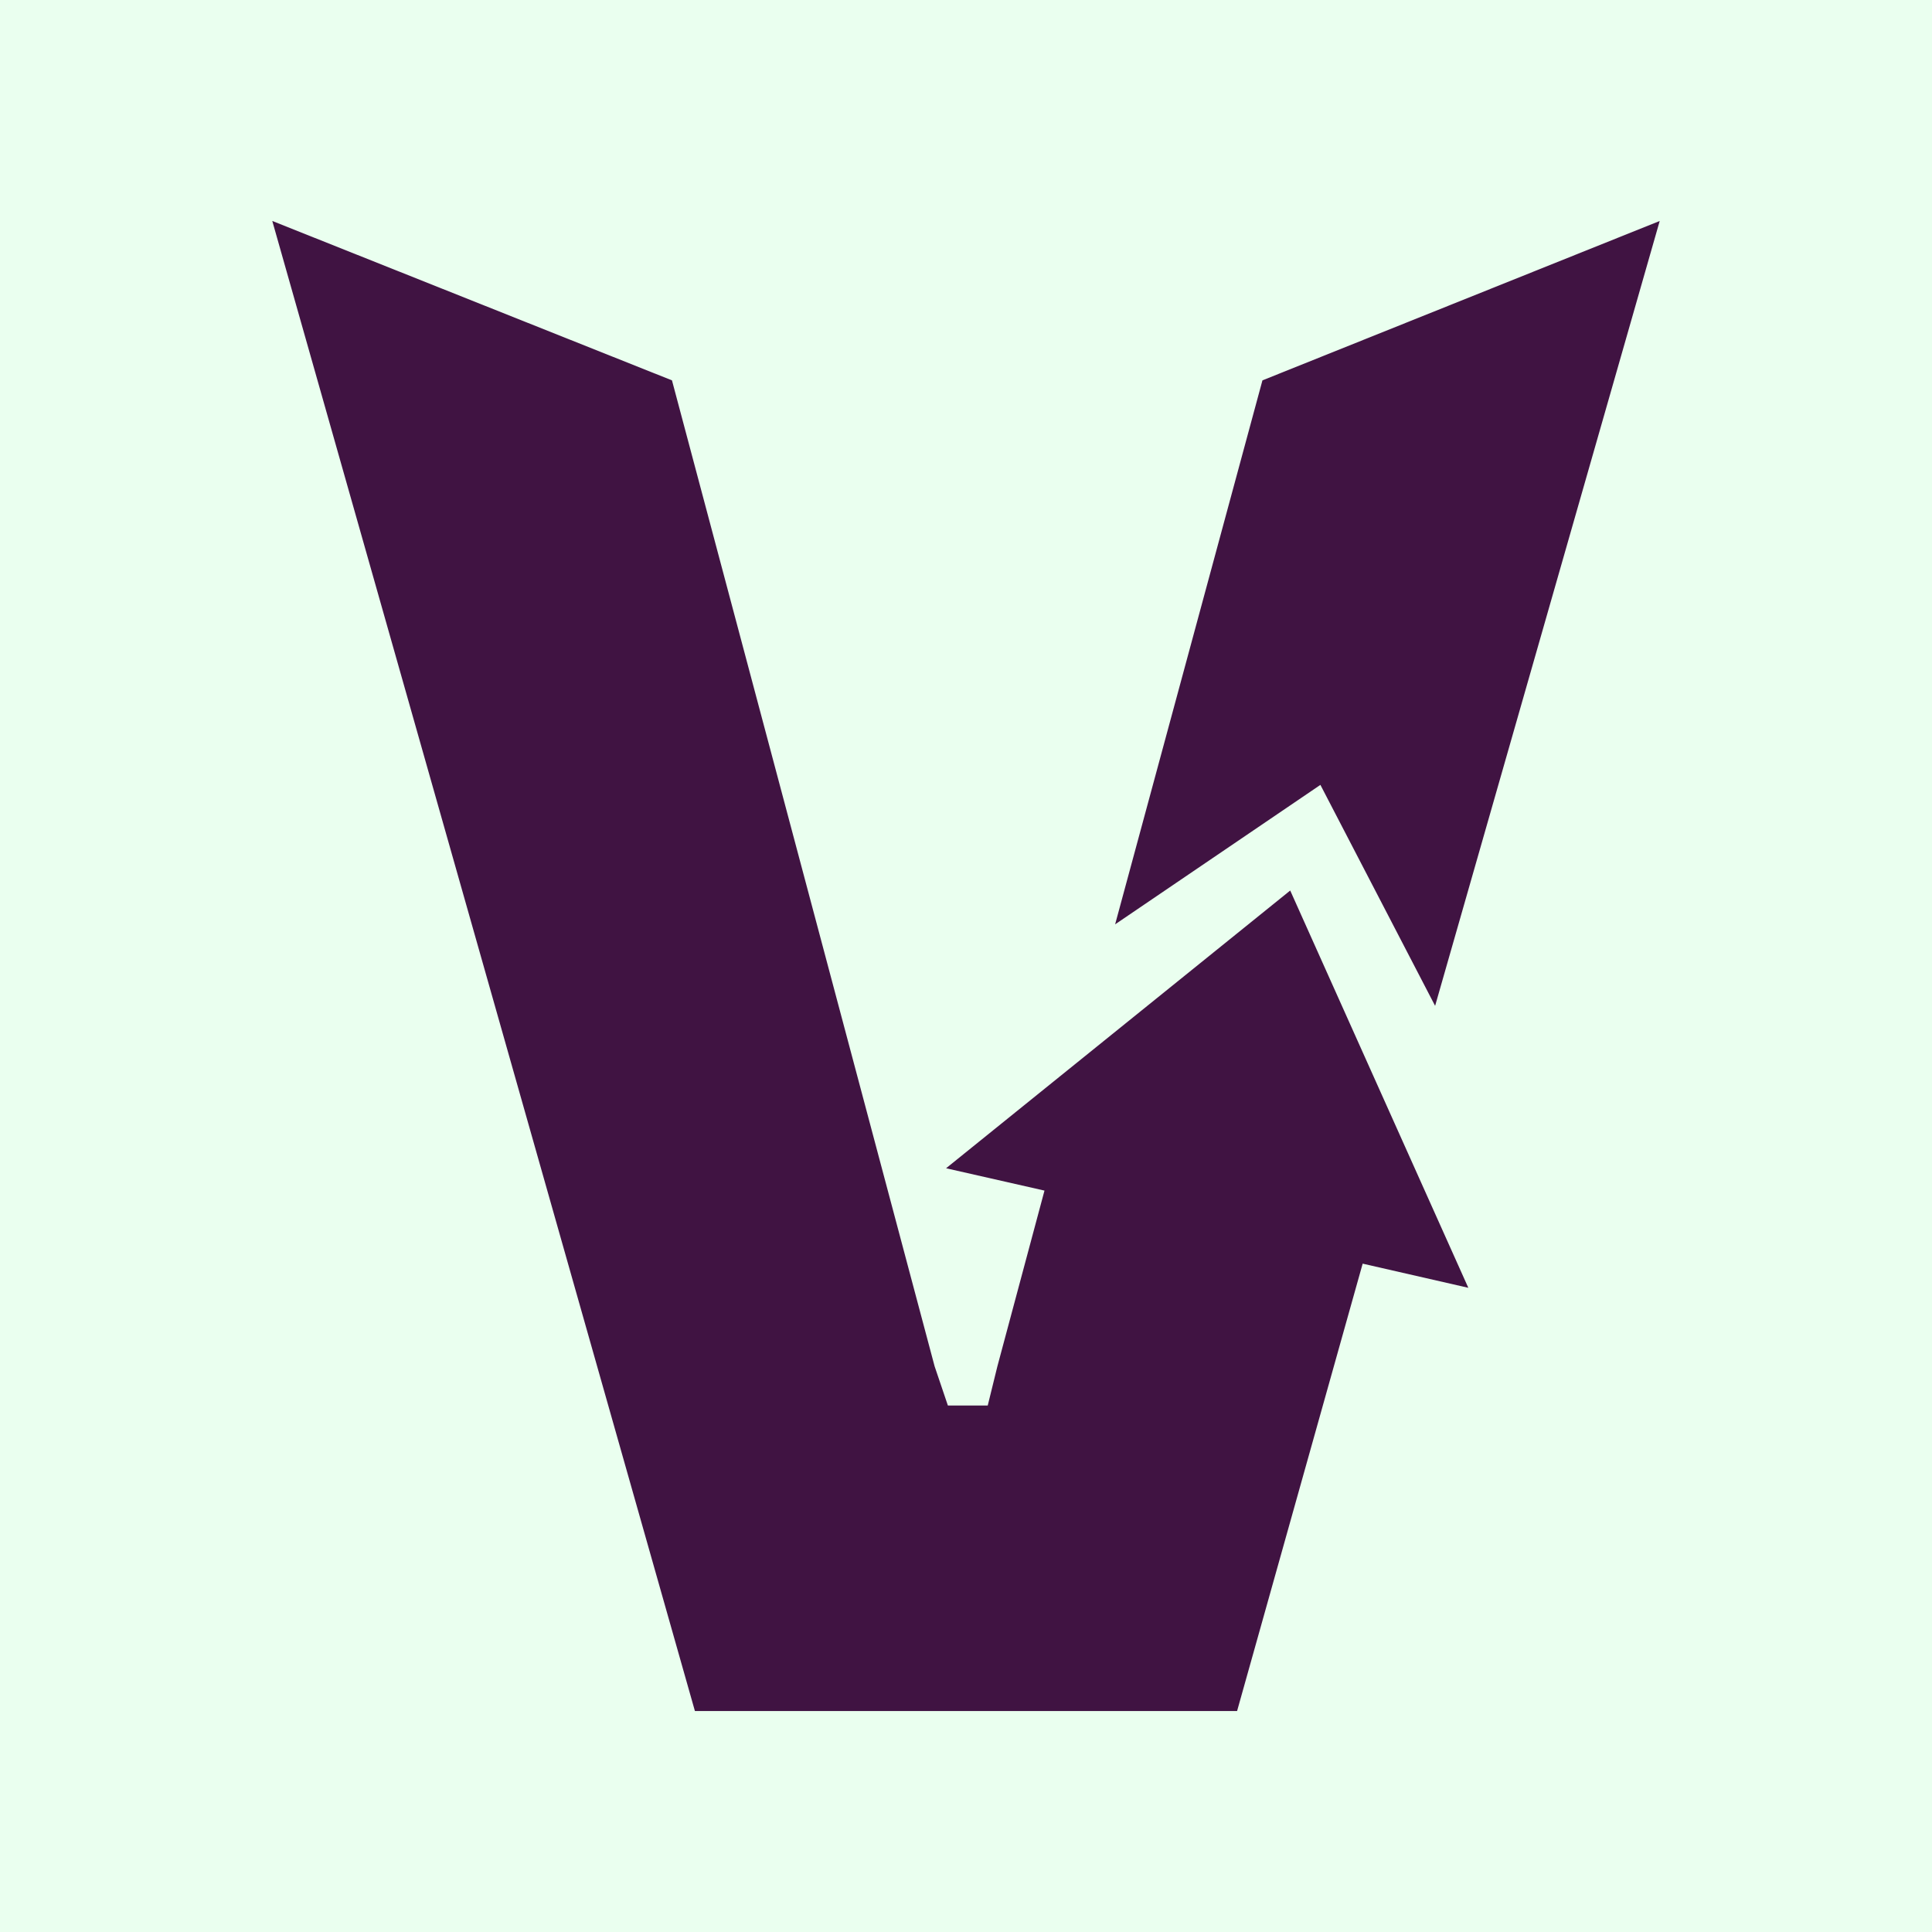
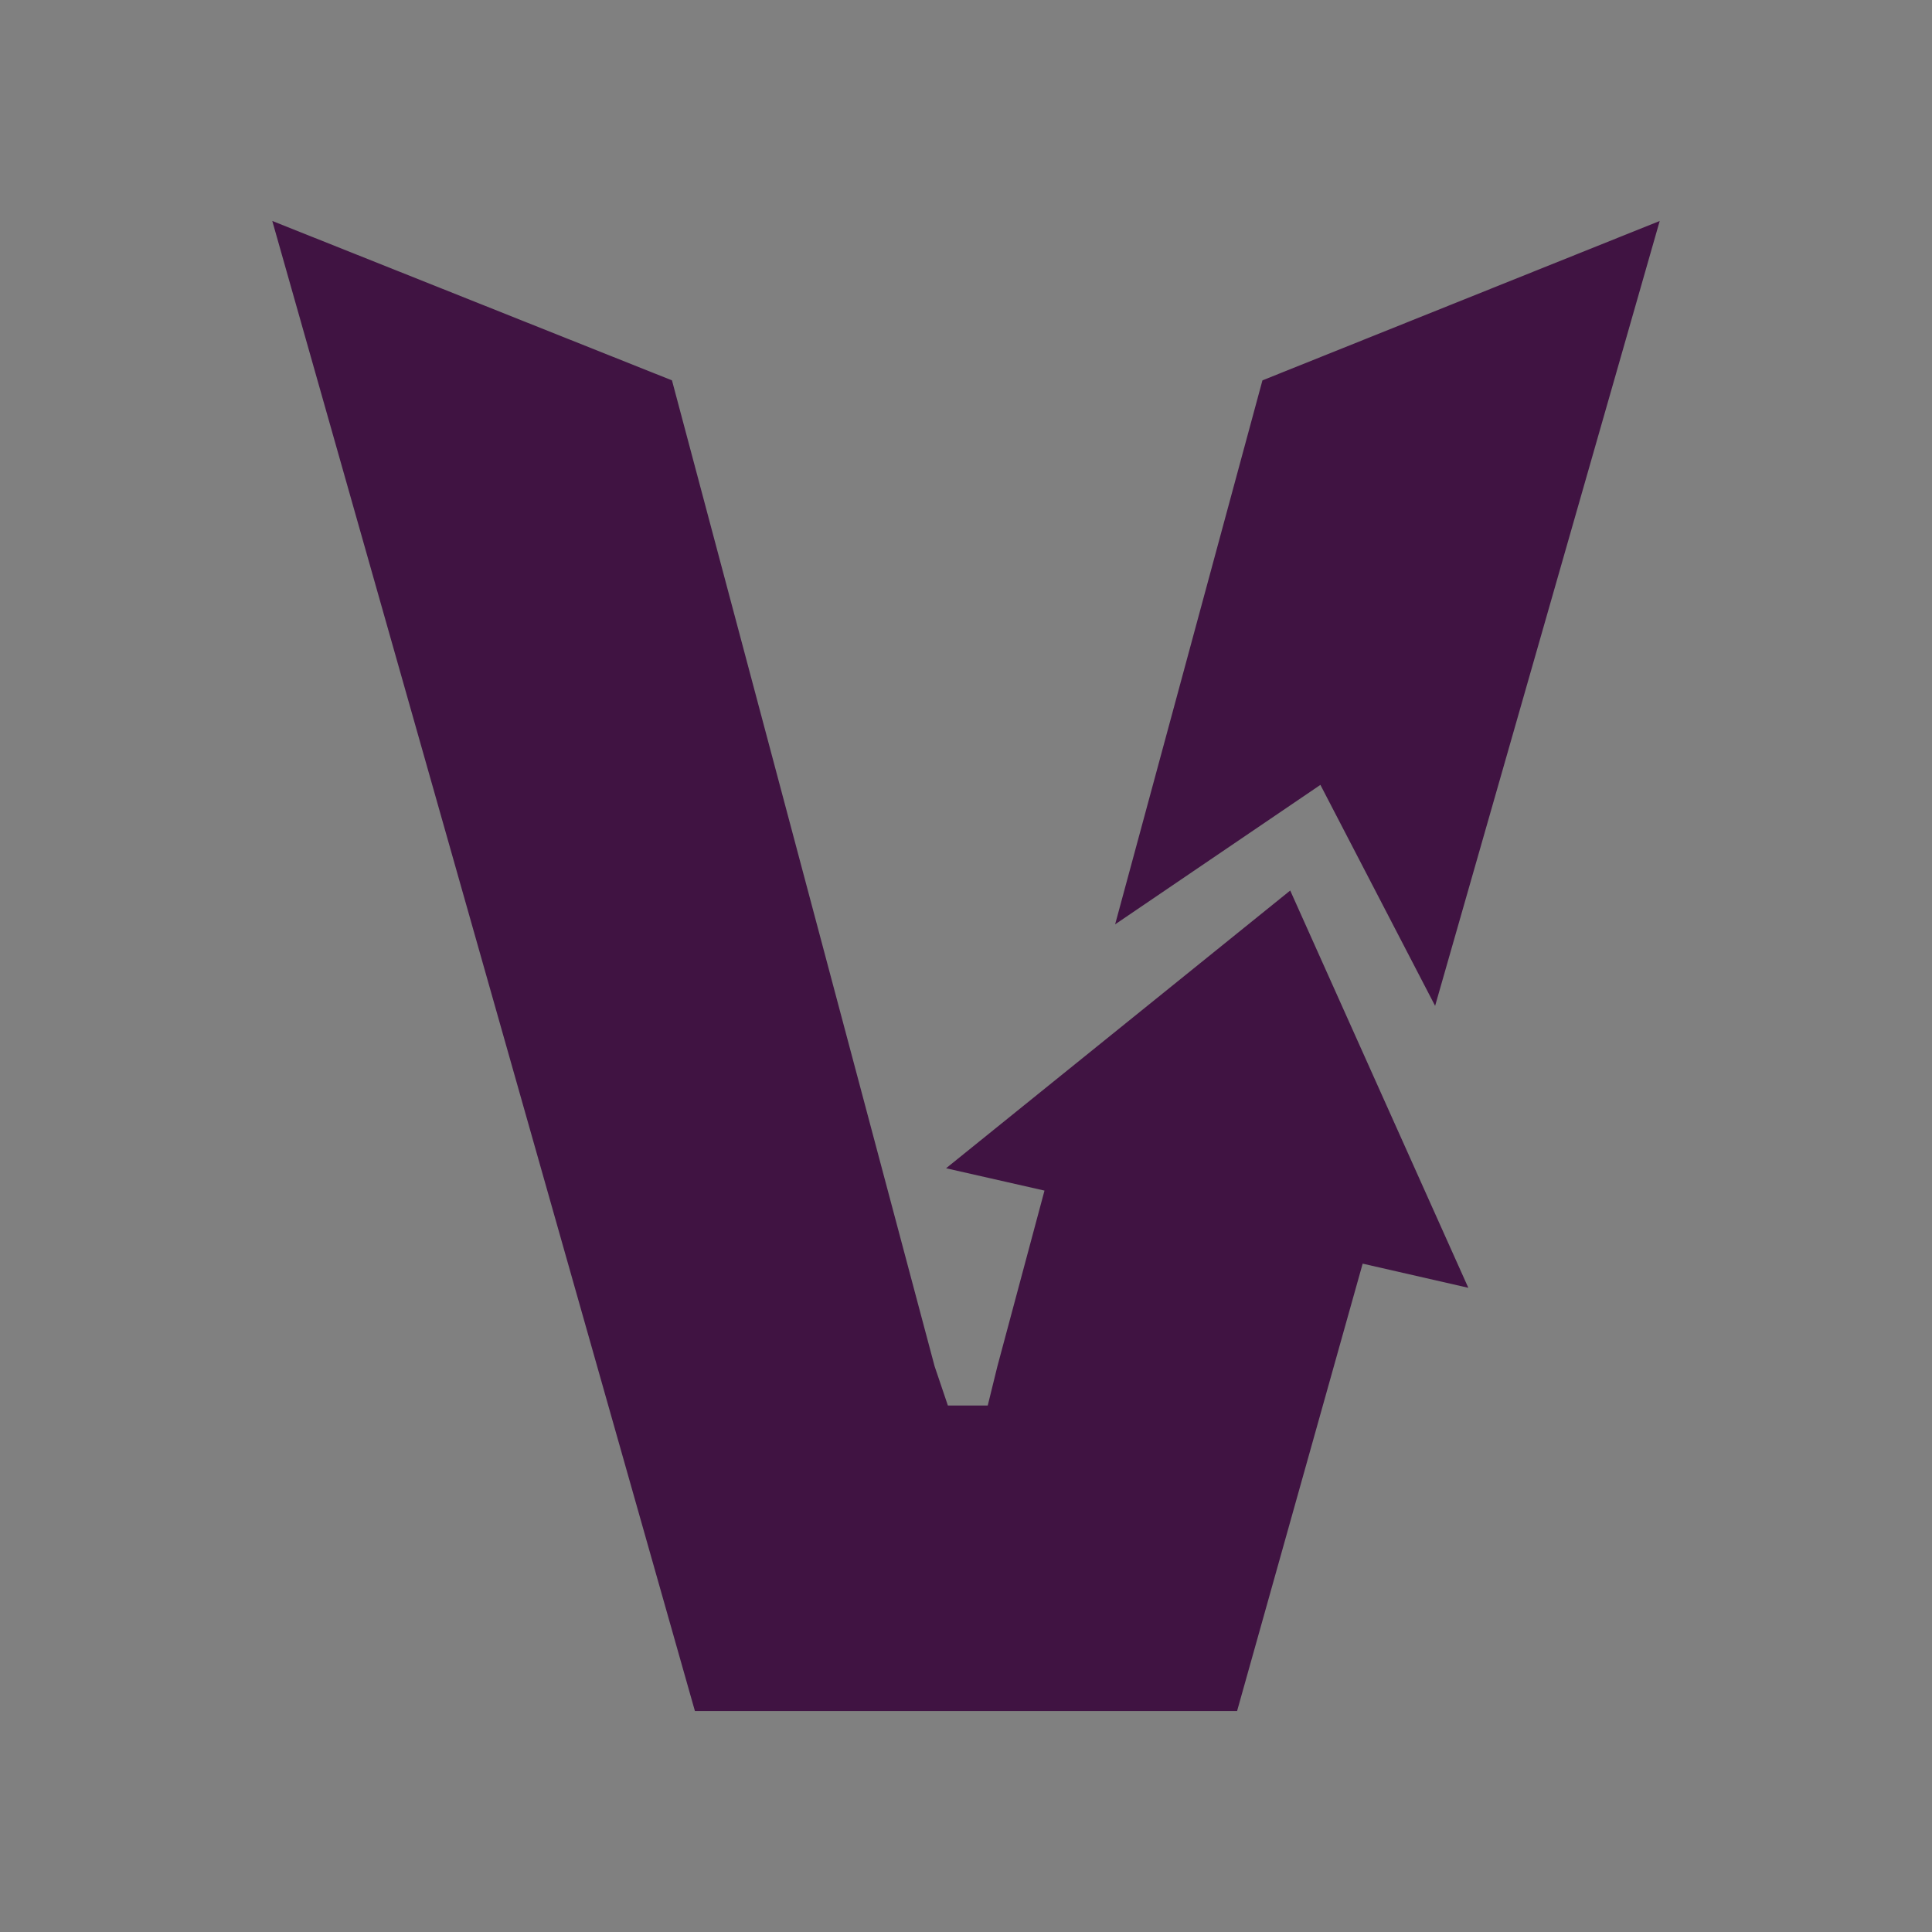
<svg xmlns="http://www.w3.org/2000/svg" data-bbox="-44.94 -18.49 95.83 66.61" viewBox="0 0 32 32" data-type="color">
  <rect x="0" y="0" width="32" height="32" fill="#808080" stroke="none" />
  <g>
-     <path fill="#eaffef" d="M50.89-18.49v66.61h-95.83v-66.61z" data-color="1" />
    <path fill="#401342" d="m23.77 16.66 3.72-13-6.58 2.64-2.44 9.01 3.4-2.31z" data-color="2" />
    <path fill="#401342" d="m21.37 14.75-5.7 4.6 1.63.37-.78 2.91-.16.65h-.66l-.22-.65L11.13 6.3 4.51 3.66l7 24.68h8.98l2.08-7.41 1.75.4z" data-color="2" />
  </g>
</svg>